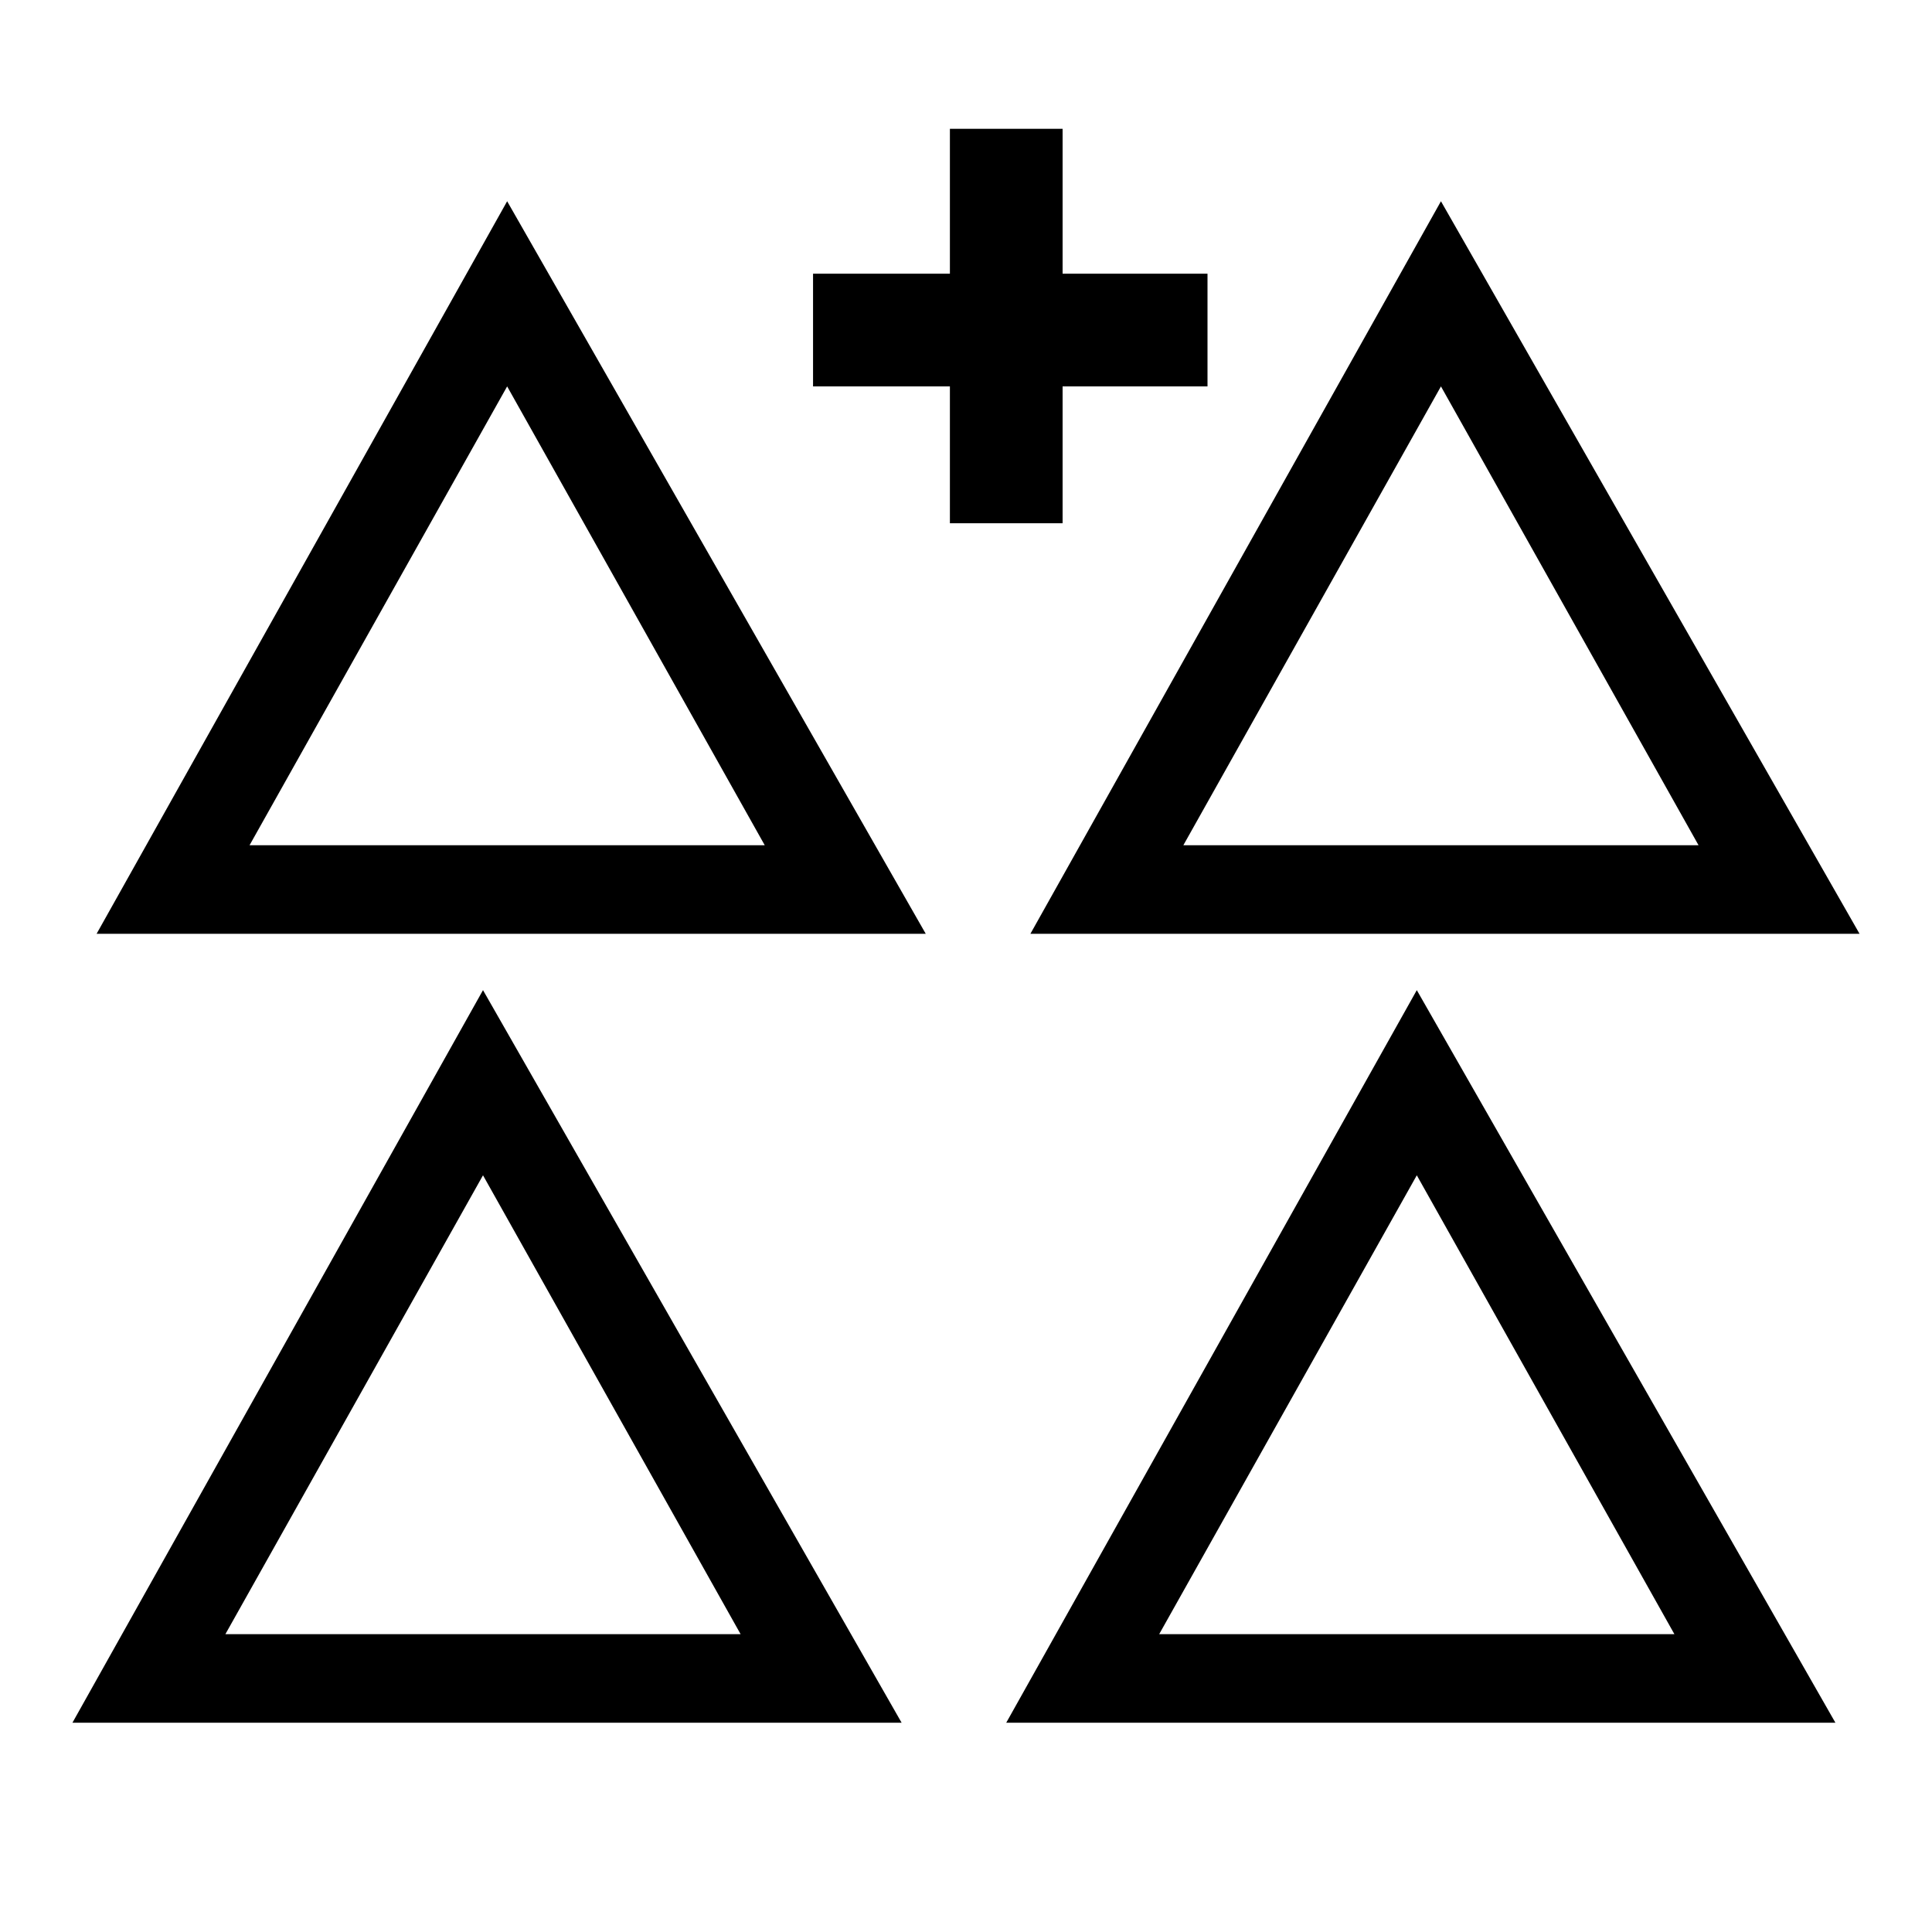
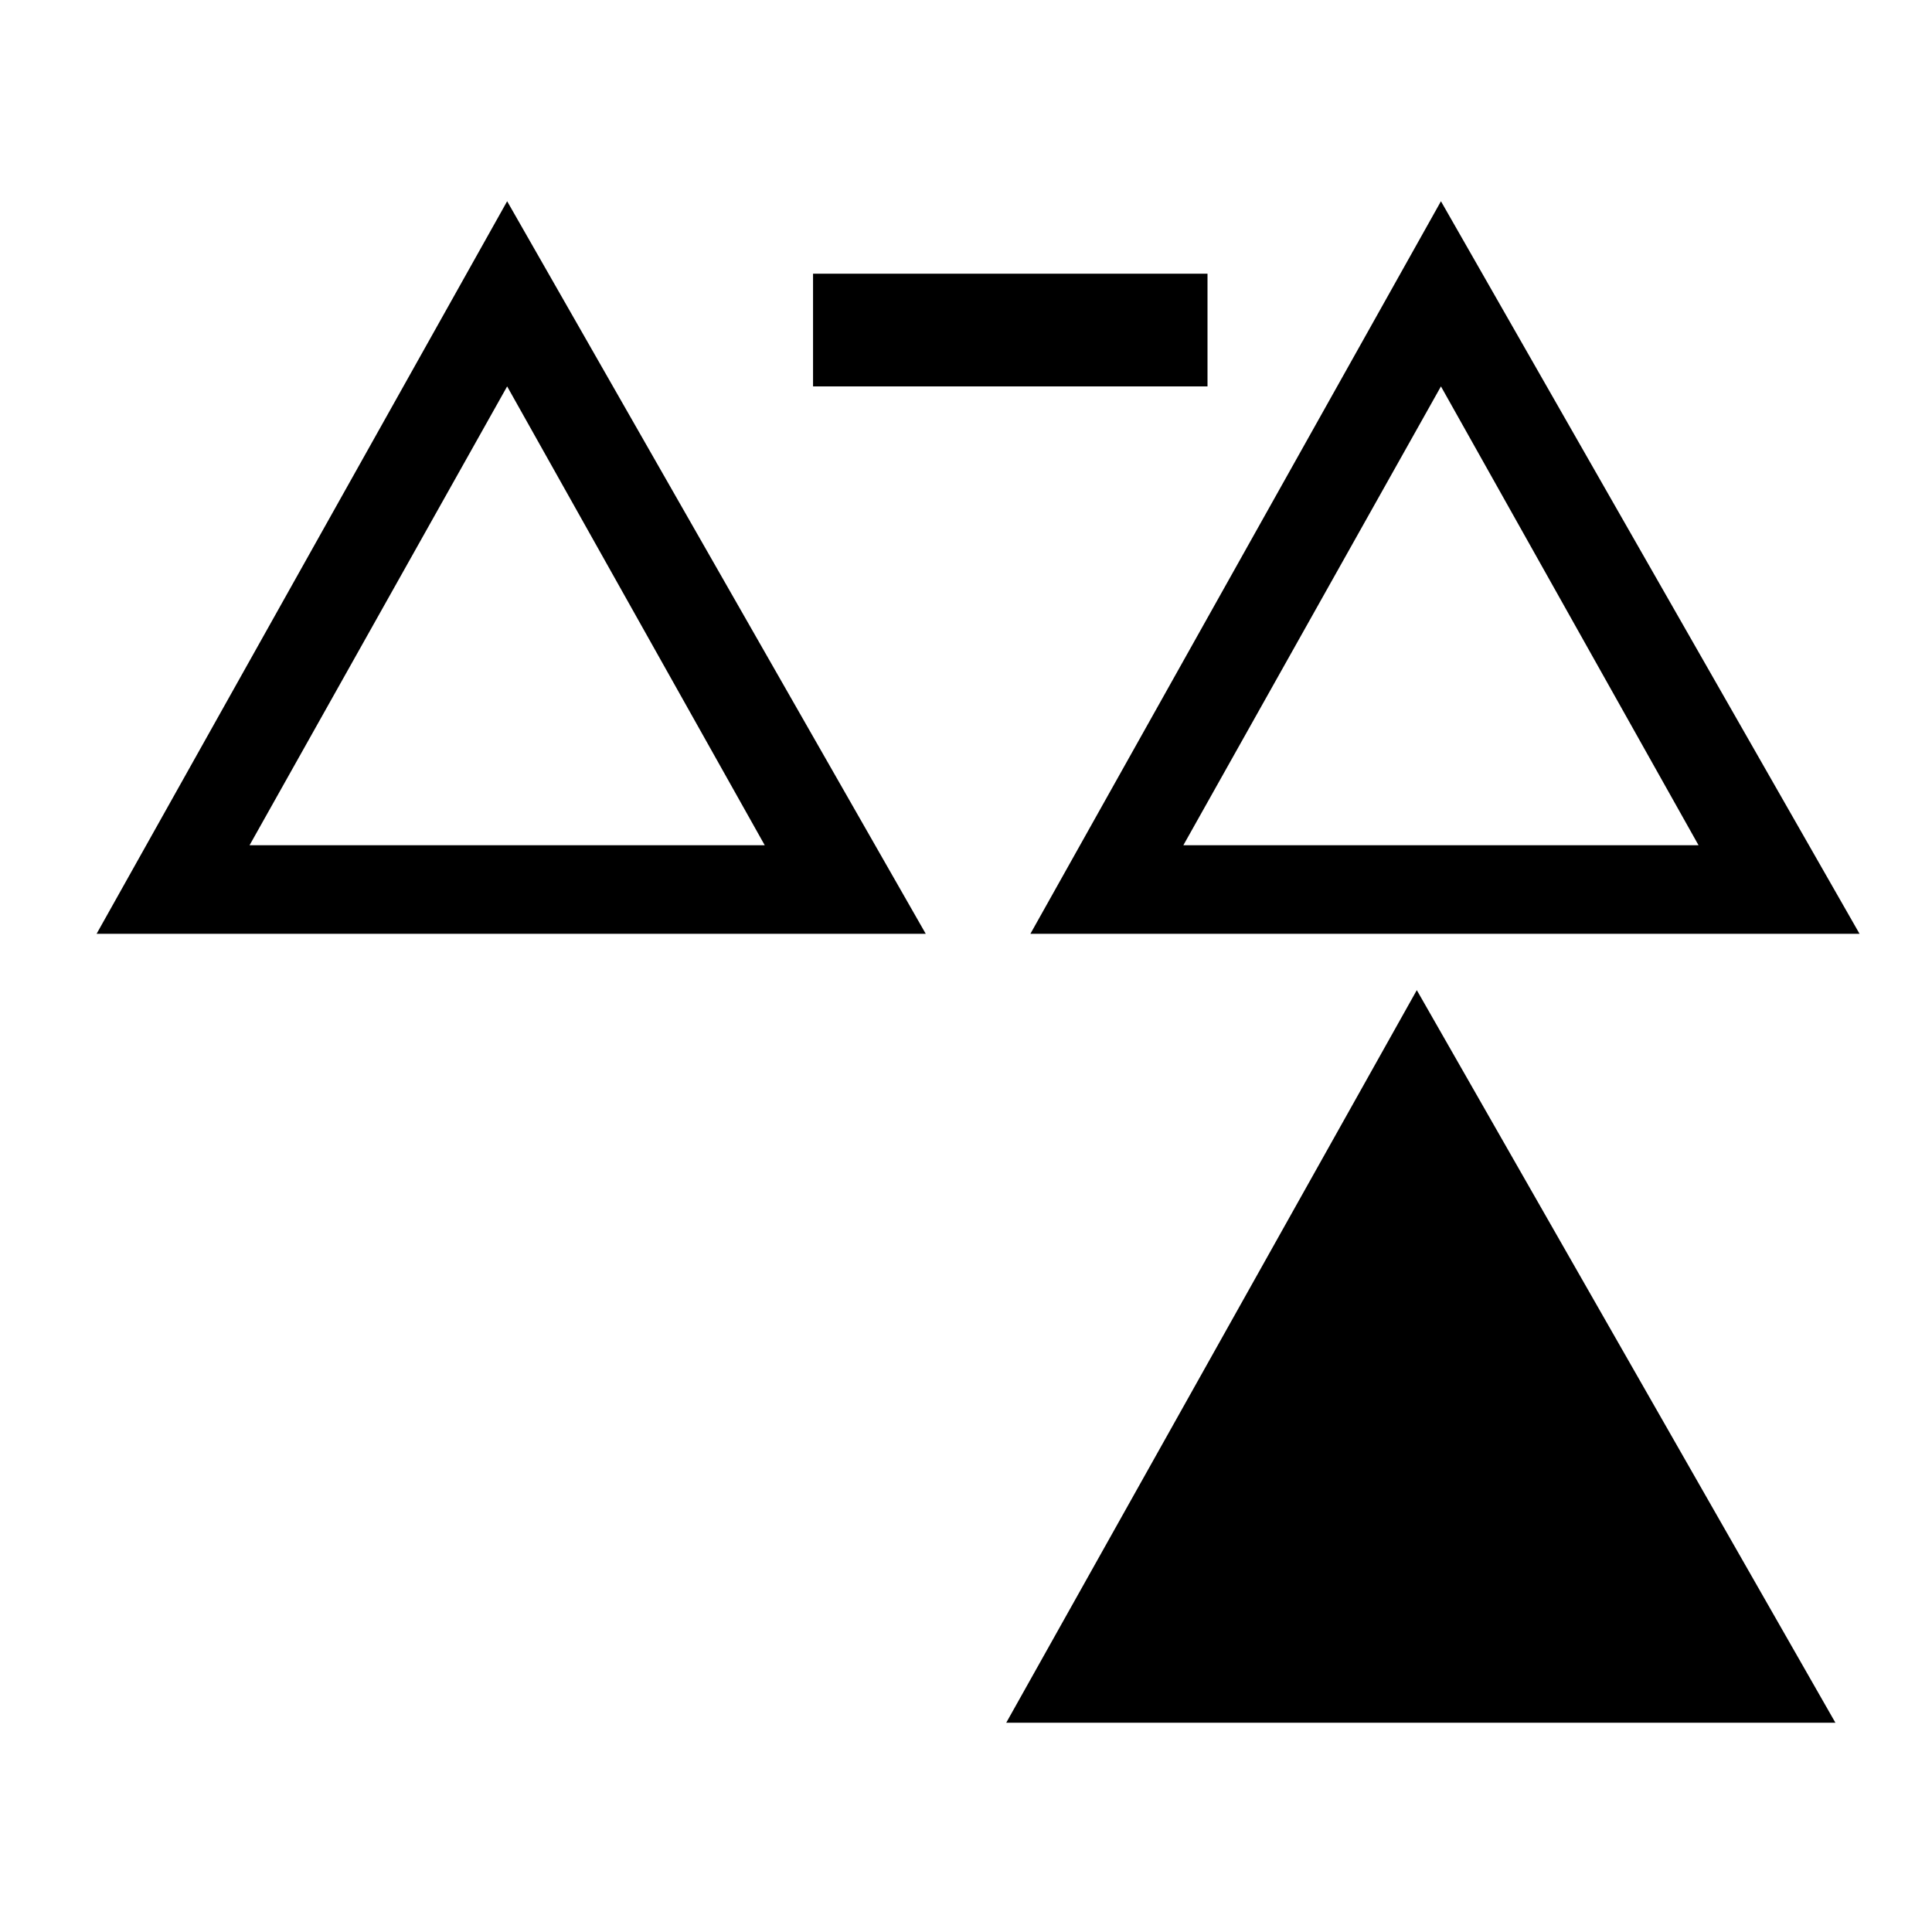
<svg xmlns="http://www.w3.org/2000/svg" version="1.1" id="Layer_1" x="0px" y="0px" viewBox="-293 385 24 24" style="enable-background:new -293 385 24 24;" xml:space="preserve">
  <path d="M-286.7,387.5l-5.1,9.1h10.3L-286.7,387.5z M-286.7,389.8l3.2,5.7h-6.4L-286.7,389.8z" />
-   <path d="M-287,397.3l-5.1,9.1h10.3L-287,397.3z M-287,399.6l3.2,5.7h-6.4L-287,399.6z" />
  <path d="M-275.1,387.5l-5.1,9.1h10.3L-275.1,387.5z M-275.1,389.8l3.2,5.7h-6.4L-275.1,389.8z" />
-   <path d="M-275.4,397.3l-5.1,9.1h10.3L-275.4,397.3z M-275.4,399.6l3.2,5.7h-6.4L-275.4,399.6z" />
-   <rect id="XMLID_3_" x="-281.2" y="386.6" width="1.4" height="4.9" />
+   <path d="M-275.4,397.3l-5.1,9.1h10.3L-275.4,397.3z M-275.4,399.6h-6.4L-275.4,399.6z" />
  <rect id="XMLID_2_" x="-282.9" y="388.4" width="4.9" height="1.4" />
</svg>